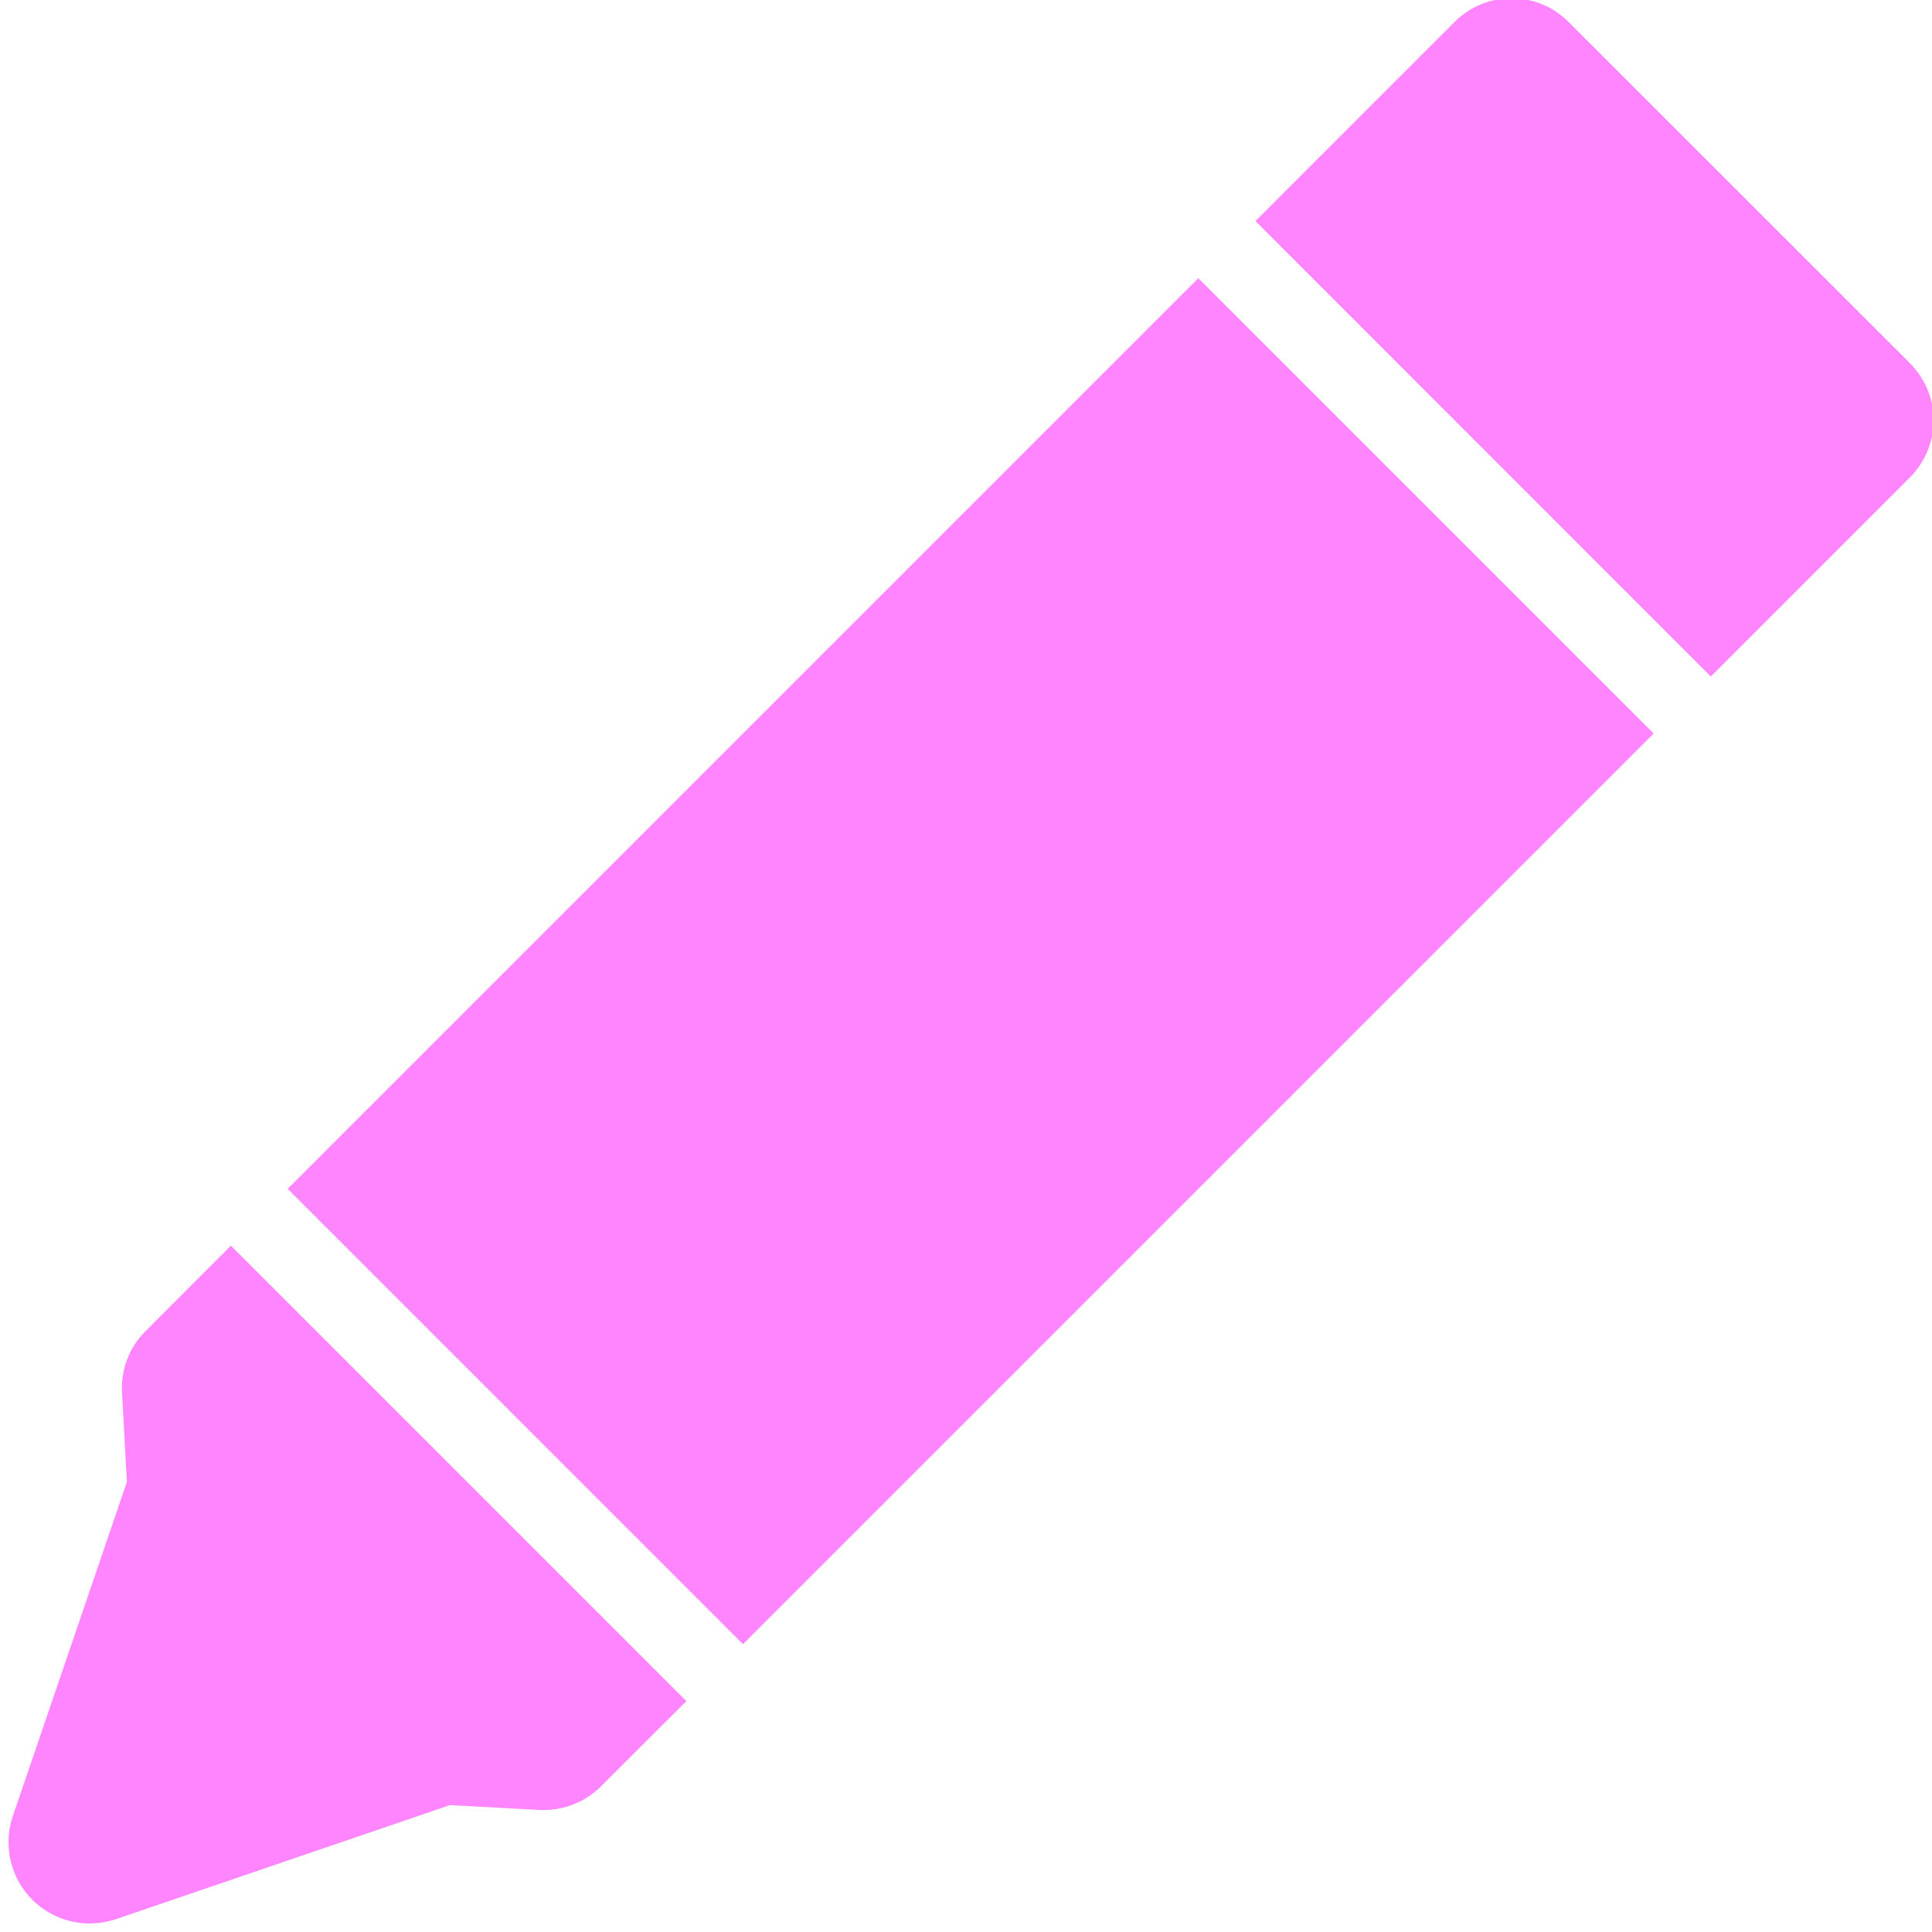
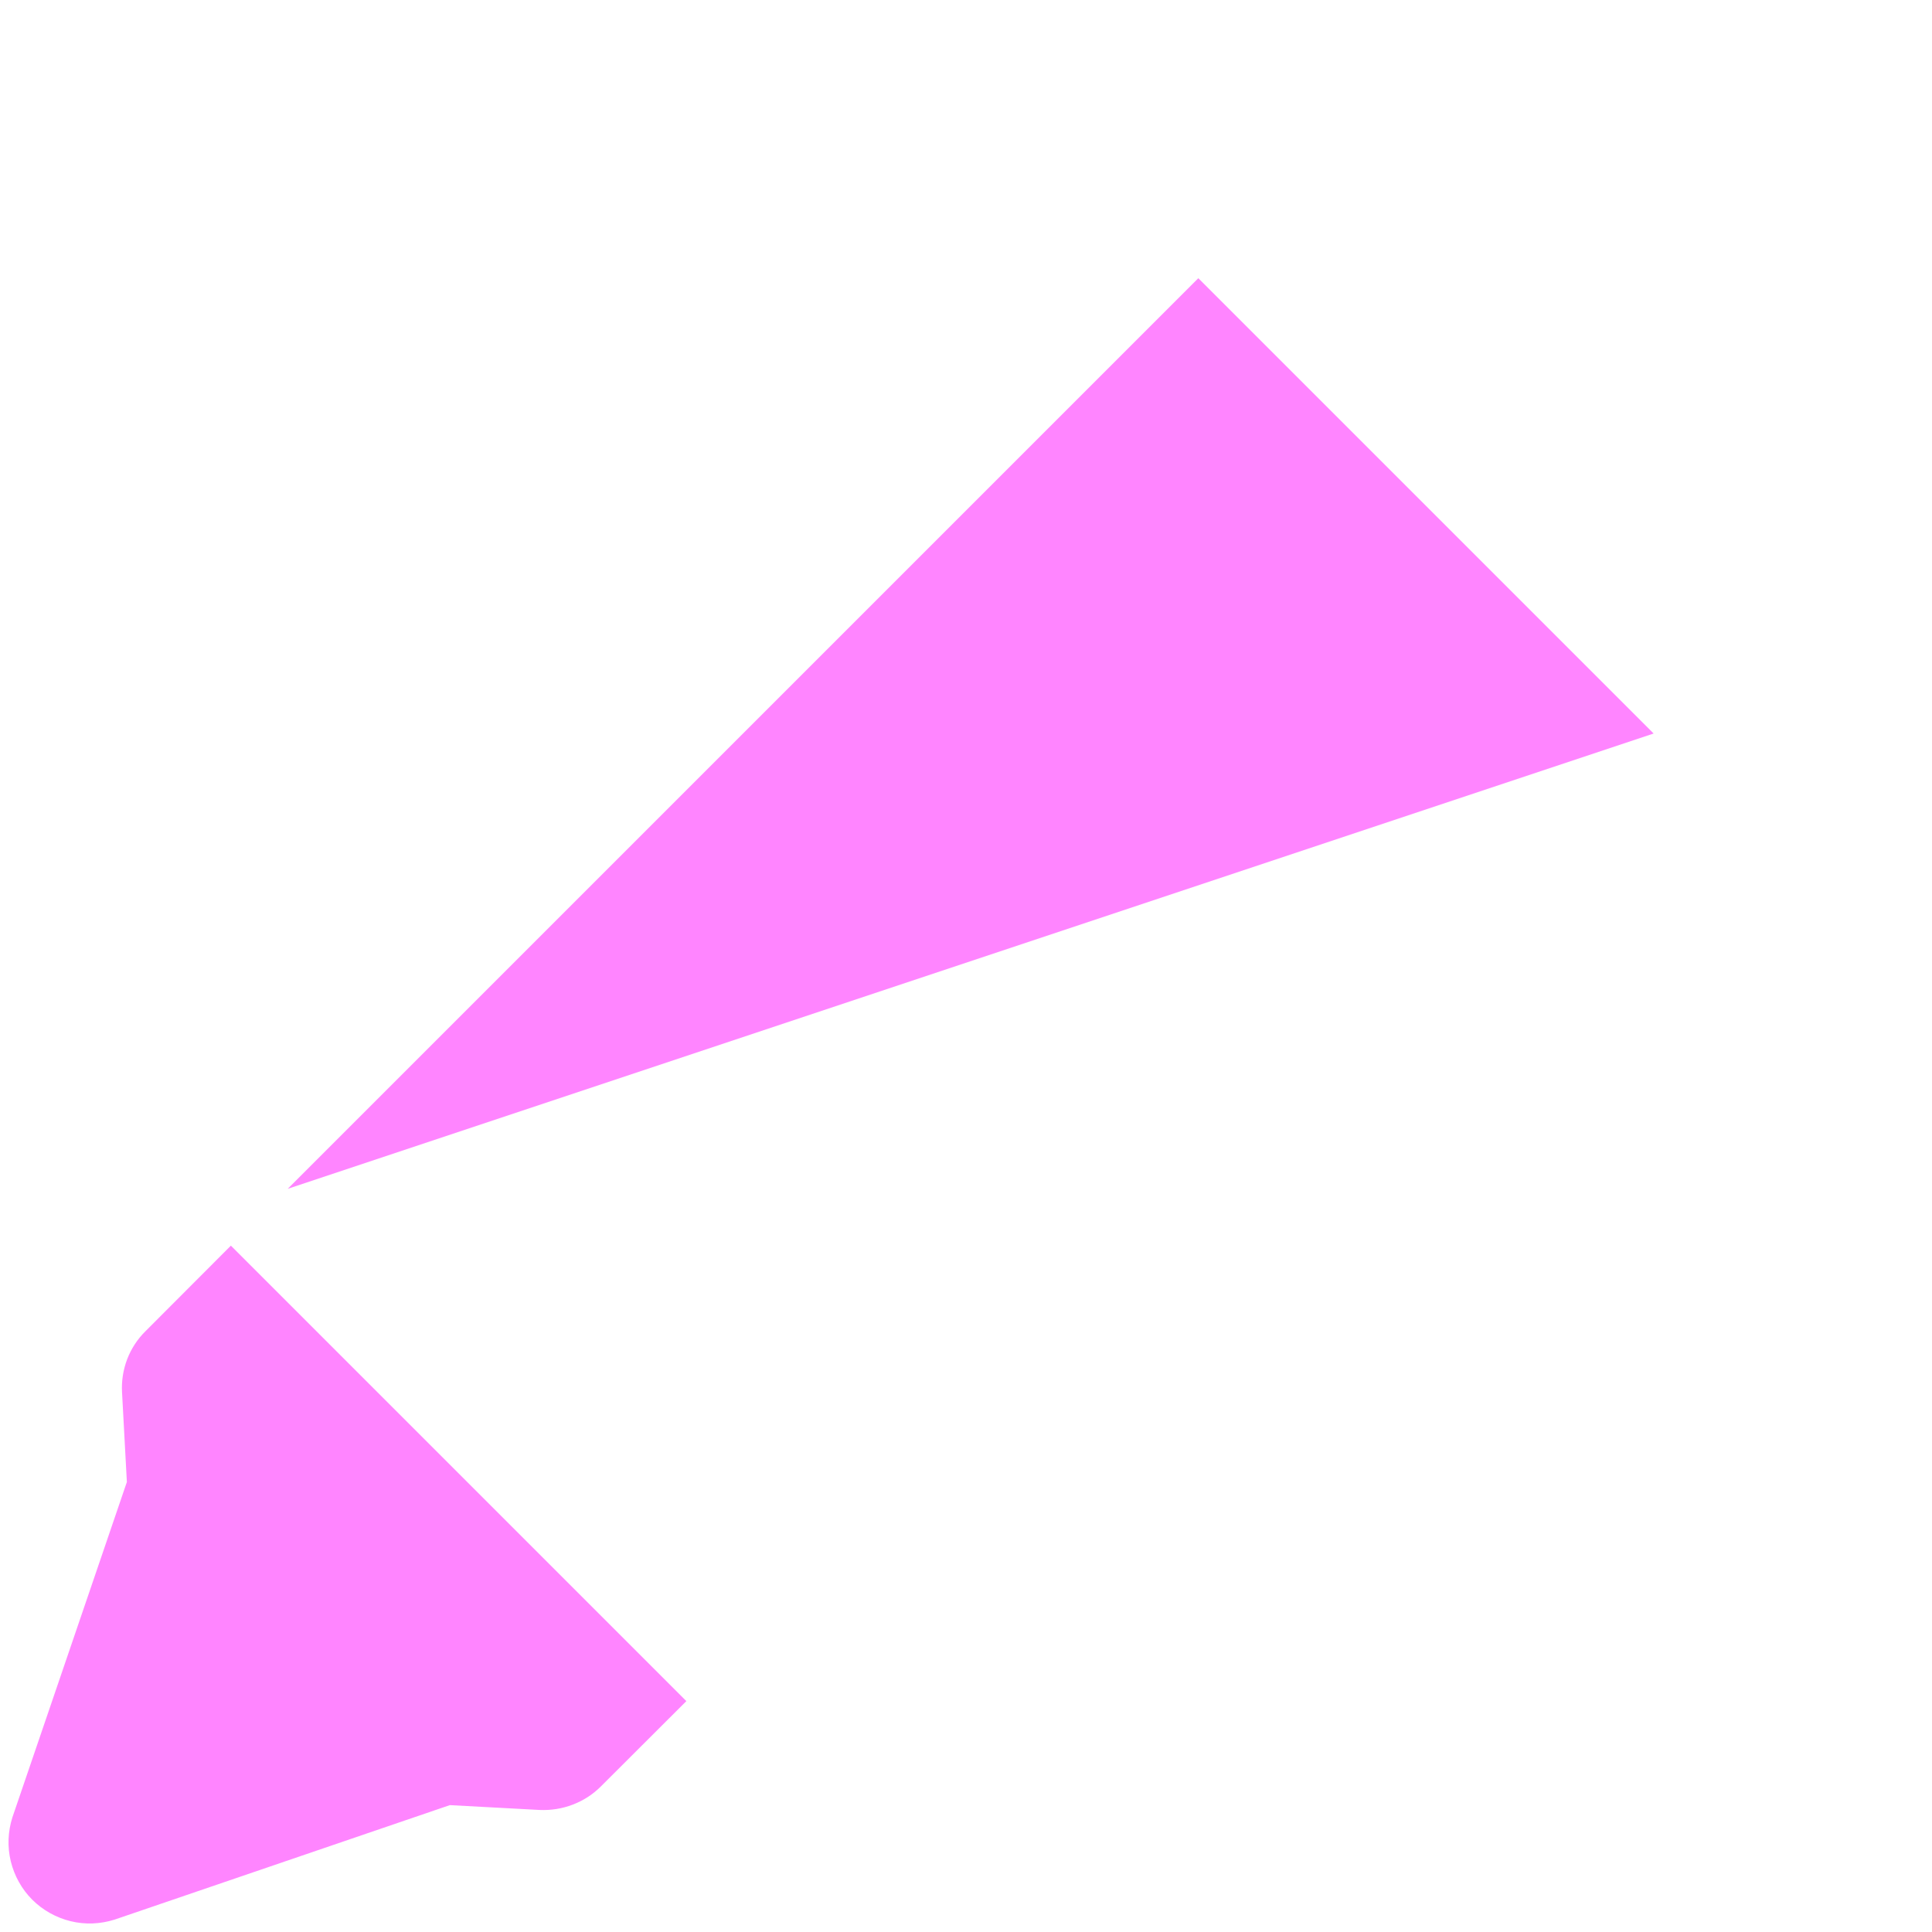
<svg xmlns="http://www.w3.org/2000/svg" width="12" height="12" viewBox="0 0 12 12" fill="none">
  <g clip-path="url(#clip0_2002_172)">
-     <path d="M1.787 7.384L7.443 1.728L10.271 4.556L4.615 10.212L1.787 7.384Z" fill="#FF85FF" />
+     <path d="M1.787 7.384L7.443 1.728L10.271 4.556L1.787 7.384Z" fill="#FF85FF" />
    <path d="M1.434 7.737L0.904 8.268C0.854 8.317 0.815 8.377 0.79 8.442C0.765 8.508 0.754 8.578 0.758 8.648L0.788 9.205L0.077 11.288C0.049 11.376 0.045 11.471 0.067 11.561C0.089 11.651 0.135 11.734 0.2 11.799C0.266 11.865 0.349 11.911 0.439 11.933C0.529 11.955 0.623 11.951 0.712 11.923L2.794 11.212L3.352 11.242C3.422 11.245 3.492 11.234 3.557 11.209C3.623 11.184 3.682 11.146 3.732 11.096L4.263 10.566L1.434 7.737Z" fill="#FF85FF" />
-     <path d="M11.864 2.257L9.742 0.136C9.649 0.042 9.521 -0.011 9.389 -0.011C9.256 -0.011 9.129 0.042 9.035 0.136L7.798 1.373L10.626 4.202L11.864 2.964C11.957 2.87 12.01 2.743 12.01 2.61C12.01 2.478 11.957 2.351 11.864 2.257Z" fill="#FF85FF" />
  </g>
  <defs>
    <clipPath id="clip0_2002_172">
      <rect width="12" height="12" fill="white" />
    </clipPath>
  </defs>
</svg>